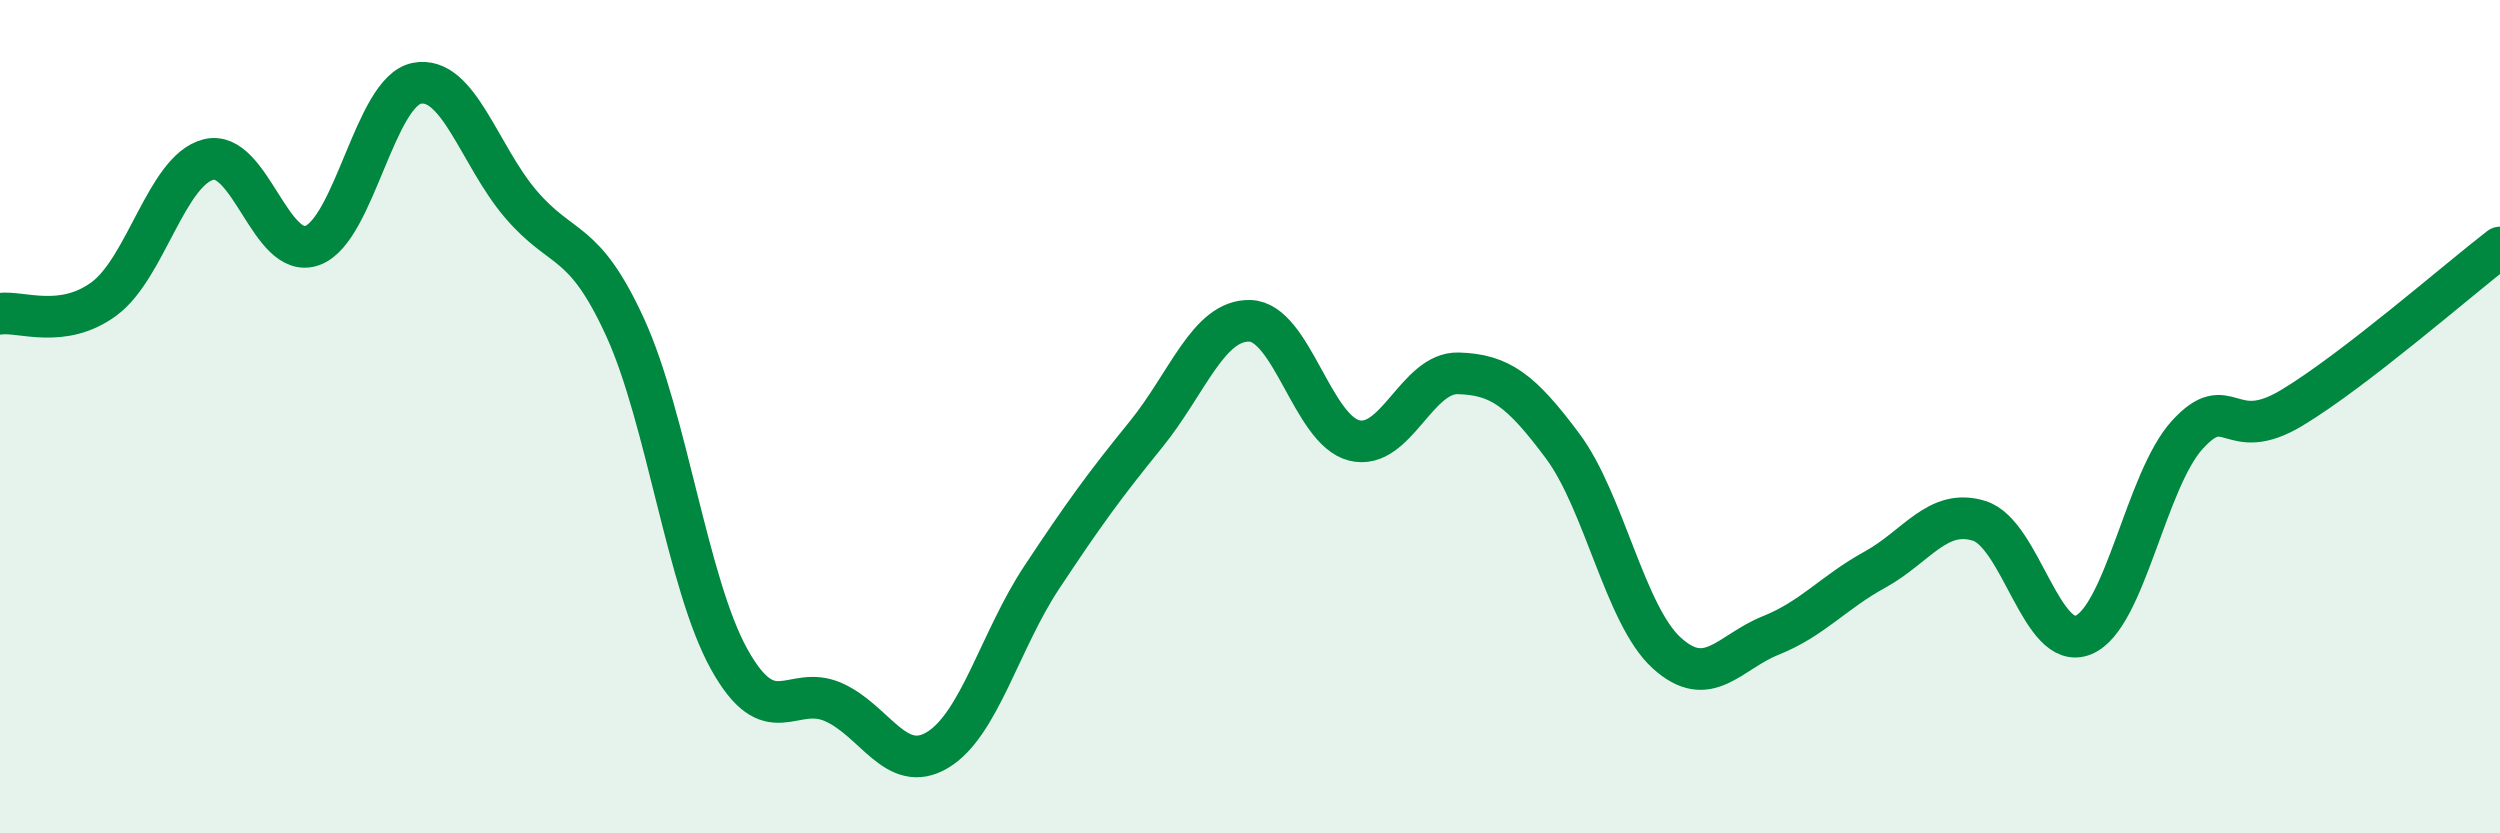
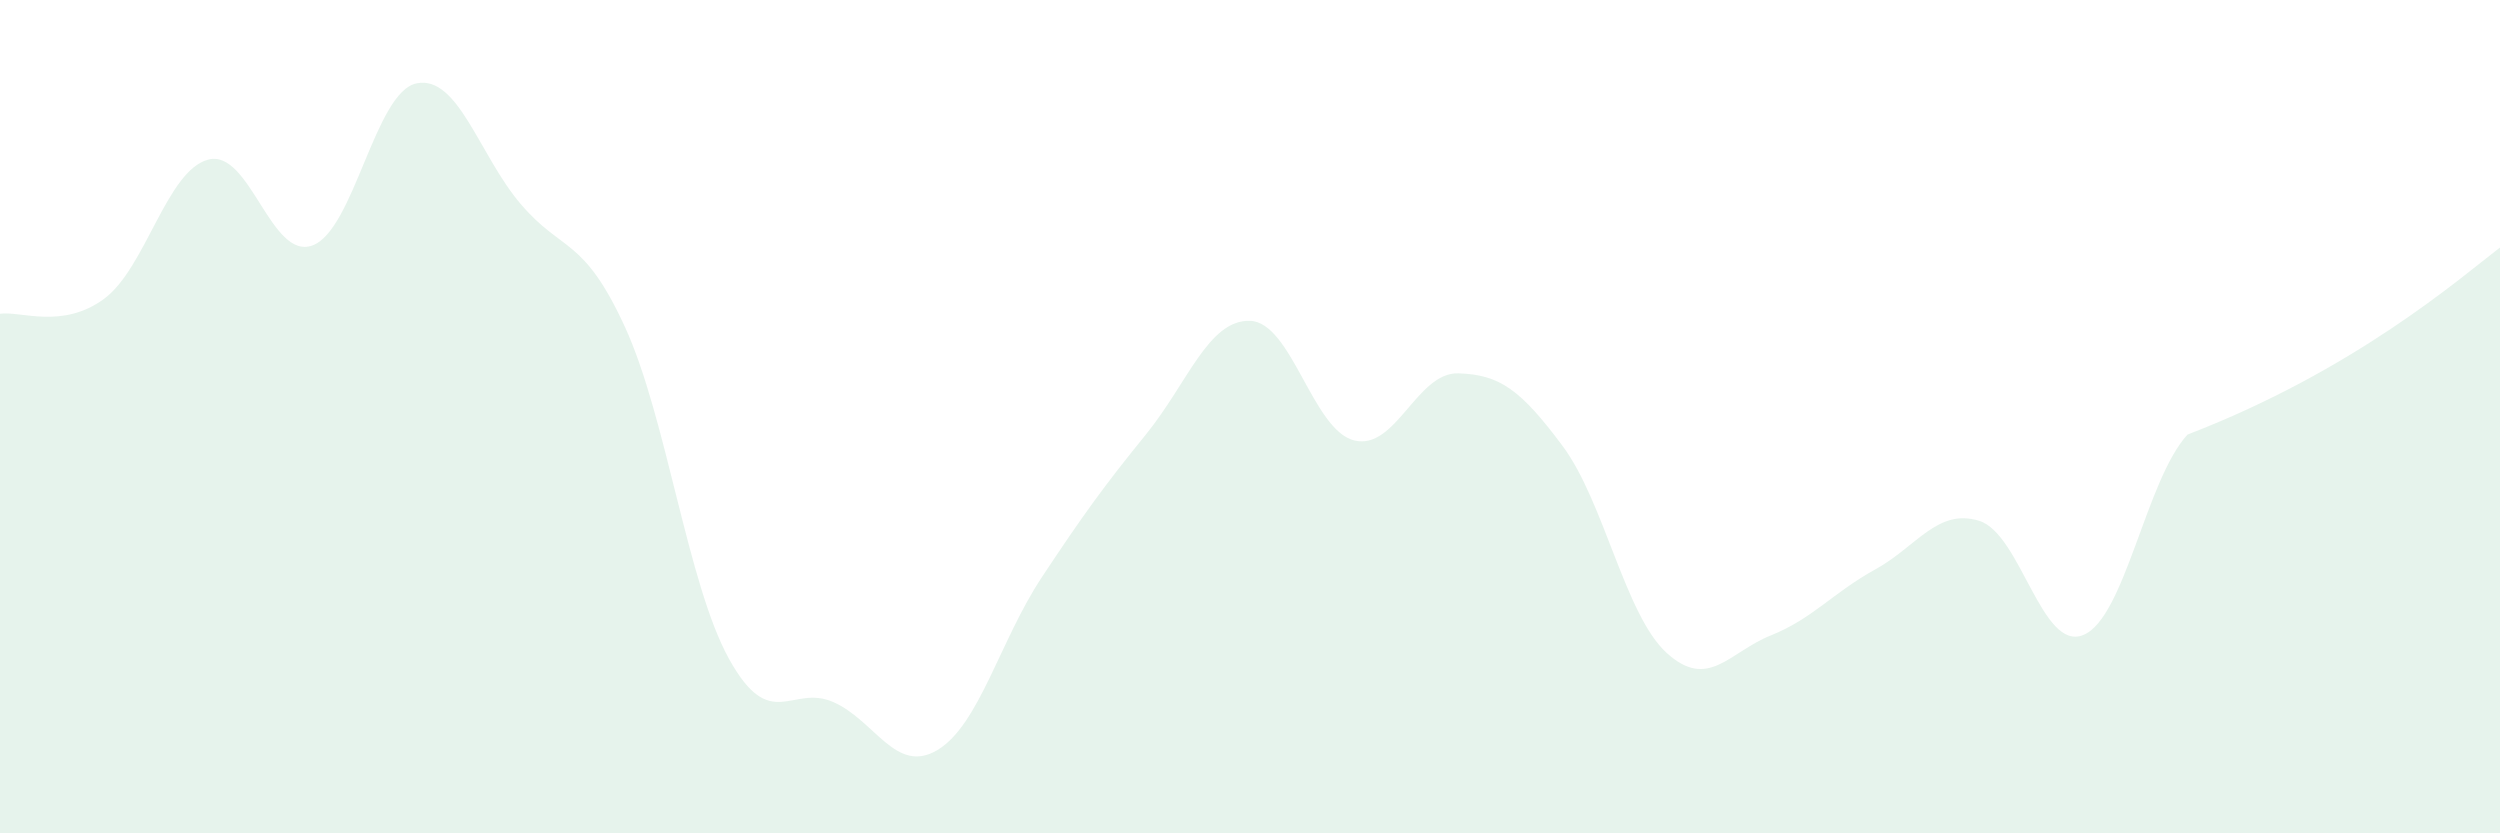
<svg xmlns="http://www.w3.org/2000/svg" width="60" height="20" viewBox="0 0 60 20">
-   <path d="M 0,7.53 C 0.5,7.46 1.5,7.91 2.5,7.17 C 3.5,6.43 4,4.09 5,3.83 C 6,3.57 6.5,6.26 7.5,5.89 C 8.5,5.52 9,2.2 10,2 C 11,1.8 11.5,3.73 12.5,4.9 C 13.5,6.07 14,5.67 15,7.85 C 16,10.03 16.5,14.02 17.5,15.82 C 18.5,17.62 19,16.41 20,16.85 C 21,17.29 21.5,18.6 22.5,18 C 23.5,17.4 24,15.37 25,13.86 C 26,12.35 26.5,11.66 27.5,10.43 C 28.5,9.2 29,7.67 30,7.7 C 31,7.73 31.5,10.32 32.5,10.57 C 33.5,10.82 34,8.93 35,8.96 C 36,8.99 36.5,9.36 37.5,10.7 C 38.5,12.04 39,14.76 40,15.67 C 41,16.58 41.5,15.65 42.5,15.25 C 43.5,14.85 44,14.22 45,13.67 C 46,13.12 46.5,12.19 47.5,12.5 C 48.5,12.81 49,15.65 50,15.24 C 51,14.83 51.5,11.52 52.5,10.43 C 53.5,9.34 53.5,10.69 55,9.79 C 56.5,8.89 59,6.71 60,5.94L60 20L0 20Z" fill="#008740" opacity="0.1" stroke-linecap="round" stroke-linejoin="round" />
-   <path d="M 0,7.53 C 0.5,7.46 1.5,7.91 2.5,7.17 C 3.5,6.43 4,4.09 5,3.83 C 6,3.57 6.5,6.26 7.5,5.89 C 8.5,5.52 9,2.2 10,2 C 11,1.8 11.5,3.73 12.5,4.9 C 13.5,6.07 14,5.67 15,7.85 C 16,10.03 16.5,14.02 17.5,15.82 C 18.5,17.62 19,16.41 20,16.85 C 21,17.29 21.5,18.6 22.5,18 C 23.5,17.4 24,15.37 25,13.86 C 26,12.35 26.5,11.66 27.5,10.43 C 28.5,9.2 29,7.67 30,7.7 C 31,7.73 31.5,10.32 32.5,10.57 C 33.5,10.82 34,8.93 35,8.96 C 36,8.99 36.5,9.36 37.5,10.7 C 38.5,12.04 39,14.76 40,15.67 C 41,16.58 41.5,15.65 42.5,15.25 C 43.5,14.85 44,14.22 45,13.67 C 46,13.12 46.5,12.19 47.5,12.5 C 48.5,12.81 49,15.65 50,15.24 C 51,14.83 51.5,11.52 52.5,10.43 C 53.5,9.34 53.5,10.69 55,9.79 C 56.5,8.89 59,6.71 60,5.94" stroke="#008740" stroke-width="1" fill="none" stroke-linecap="round" stroke-linejoin="round" />
+   <path d="M 0,7.53 C 0.5,7.46 1.5,7.91 2.5,7.17 C 3.5,6.43 4,4.09 5,3.83 C 6,3.57 6.5,6.26 7.5,5.89 C 8.5,5.52 9,2.2 10,2 C 11,1.8 11.5,3.73 12.5,4.9 C 13.5,6.07 14,5.67 15,7.85 C 16,10.03 16.5,14.02 17.5,15.82 C 18.5,17.62 19,16.41 20,16.85 C 21,17.29 21.5,18.6 22.5,18 C 23.5,17.4 24,15.37 25,13.86 C 26,12.35 26.5,11.66 27.5,10.43 C 28.5,9.2 29,7.67 30,7.7 C 31,7.73 31.5,10.32 32.5,10.57 C 33.5,10.82 34,8.93 35,8.96 C 36,8.99 36.5,9.36 37.5,10.7 C 38.5,12.04 39,14.76 40,15.67 C 41,16.58 41.5,15.65 42.5,15.25 C 43.5,14.85 44,14.22 45,13.67 C 46,13.12 46.5,12.19 47.5,12.5 C 48.5,12.81 49,15.65 50,15.24 C 51,14.83 51.5,11.52 52.5,10.43 C 56.5,8.89 59,6.71 60,5.94L60 20L0 20Z" fill="#008740" opacity="0.1" stroke-linecap="round" stroke-linejoin="round" />
</svg>